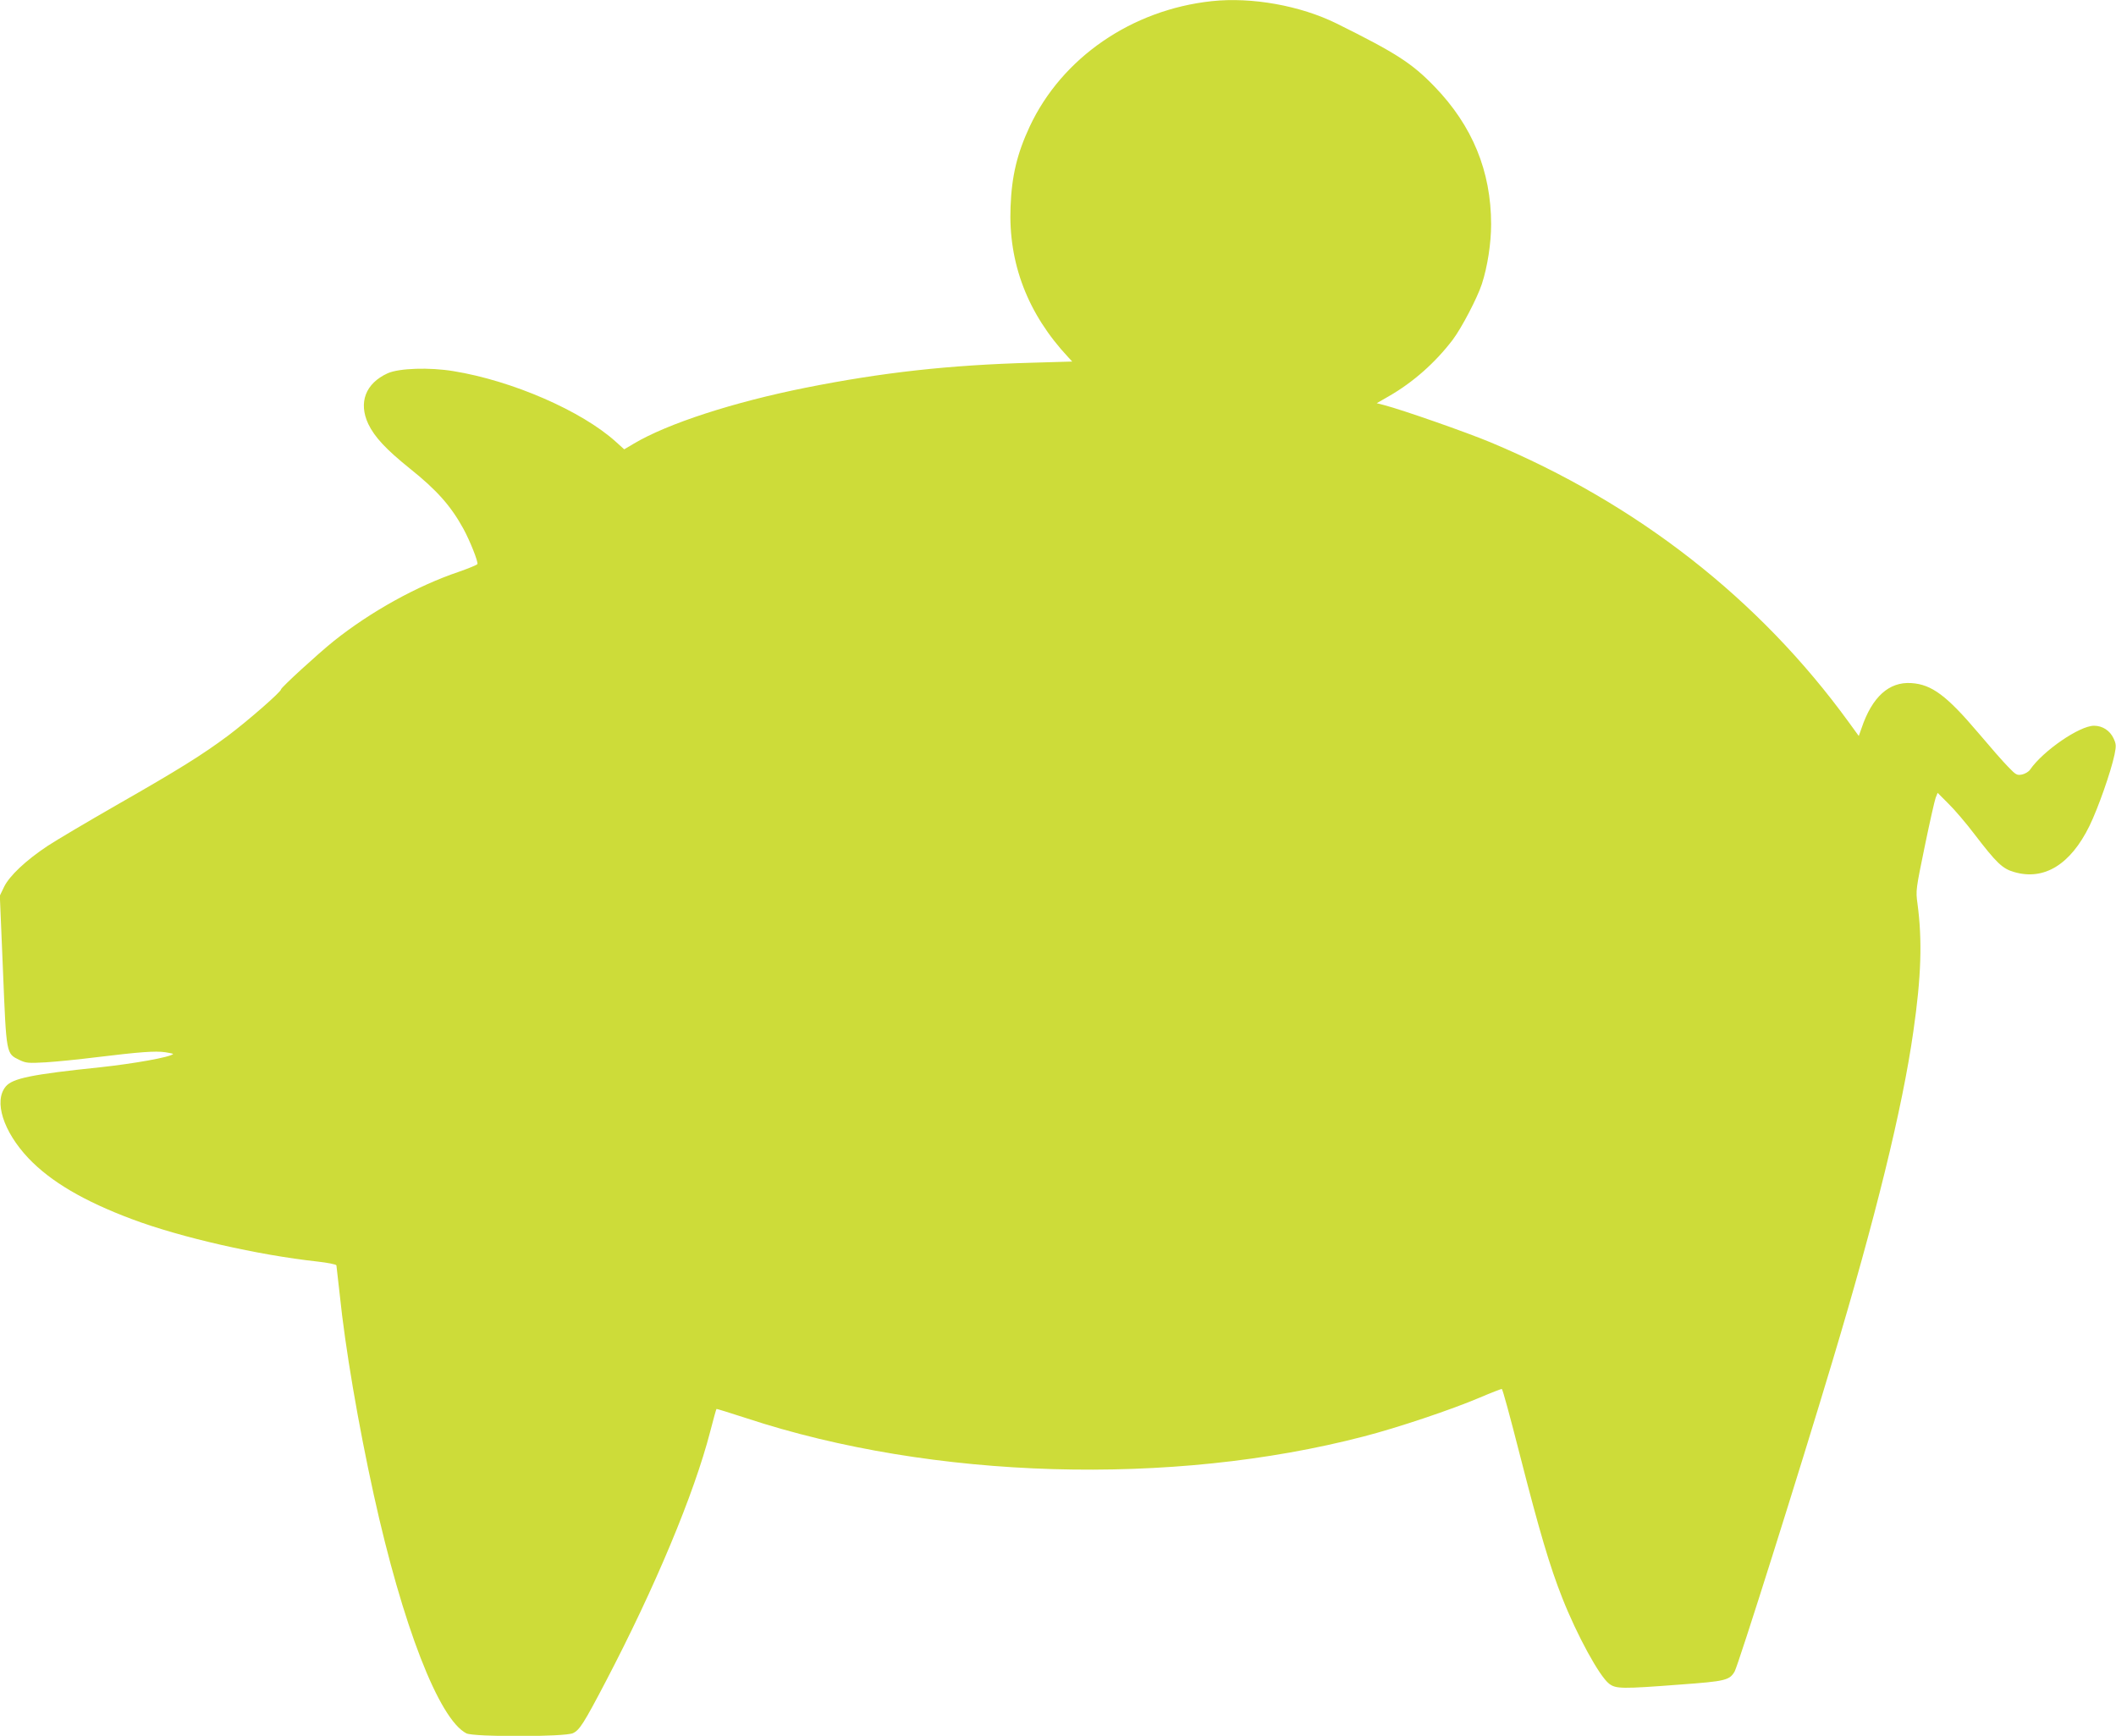
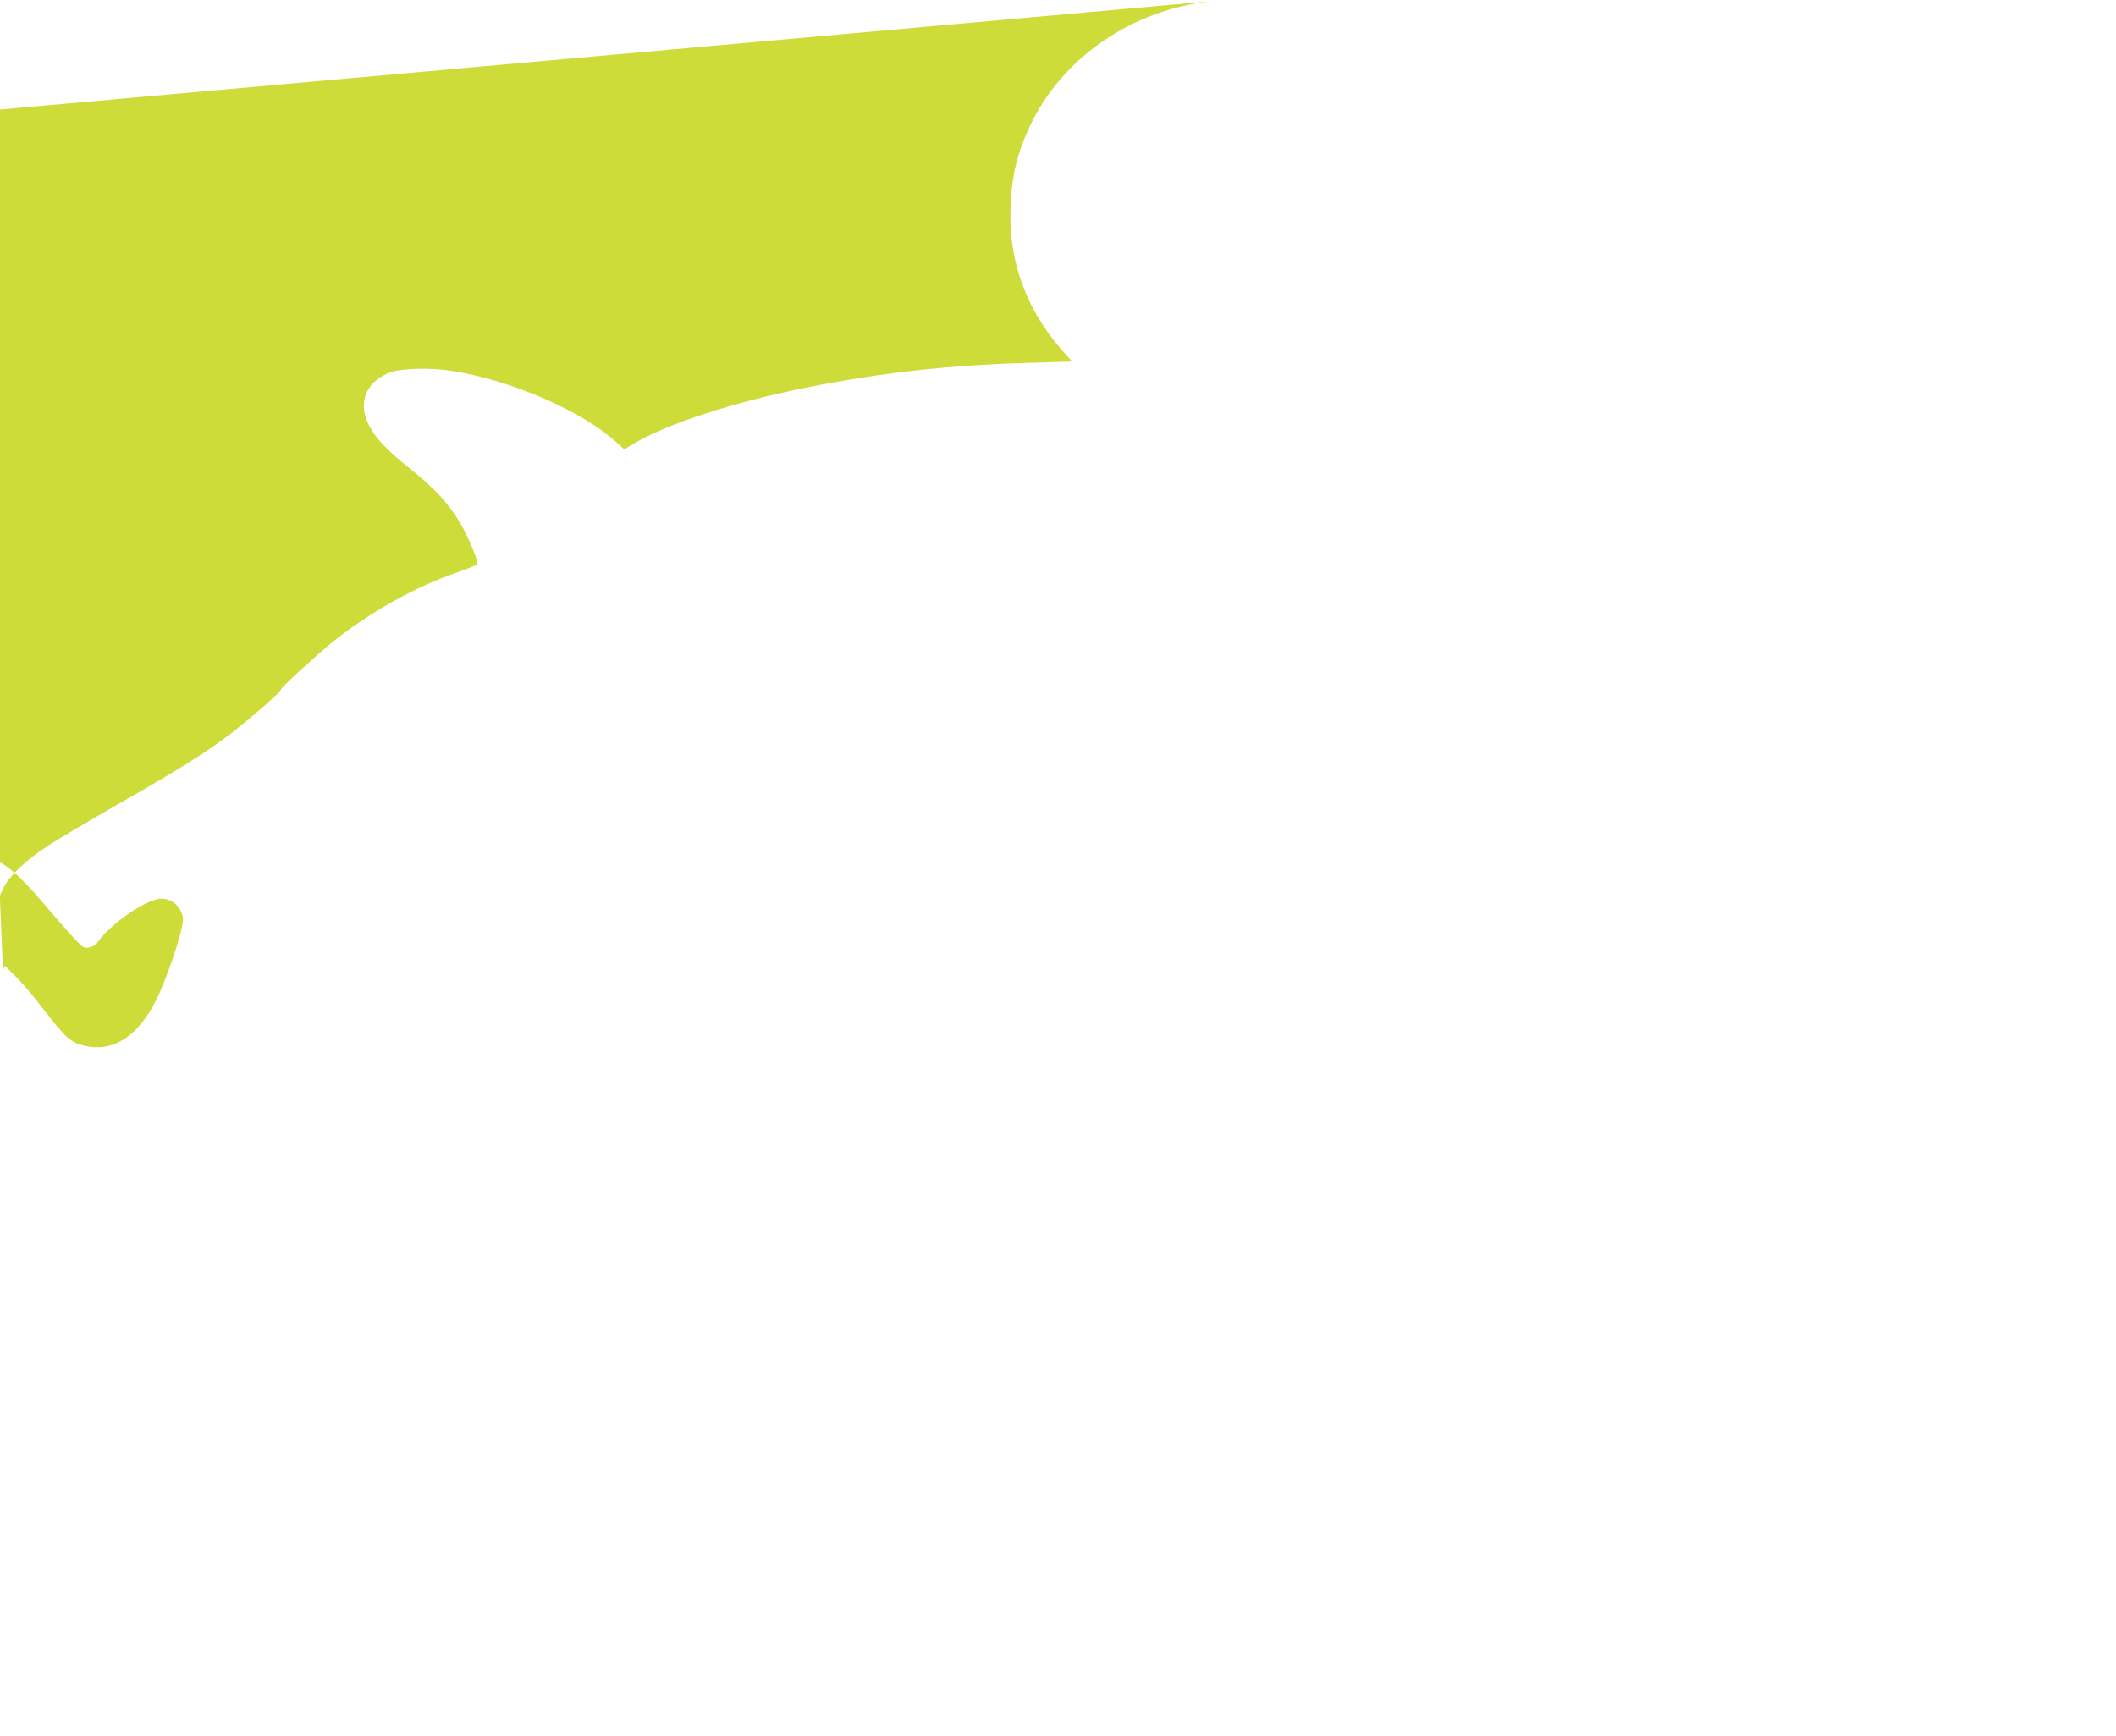
<svg xmlns="http://www.w3.org/2000/svg" version="1.0" width="1280pt" height="1050pt" viewBox="0 0 1280 1050" preserveAspectRatio="xMidYMid meet">
  <g transform="translate(0,1050) scale(0.1,-0.1)" fill="#cddc39" stroke="none">
-     <path d="M7330 10493 c-484 -52 -906 -342 -1101 -758 -76 -163 -109 -298 -116 -486 -14 -341 104 -648 349 -910 l24 -26 -240 -7 c-509 -14 -908 -59 -1371 -151 -440 -88 -836 -217 -1040 -338 l-59 -35 -51 46 c-206 186 -625 369 -982 427 -145 24 -329 18 -398 -13 -134 -61 -178 -177 -117 -307 38 -79 108 -154 251 -269 164 -131 249 -227 325 -366 39 -72 89 -197 84 -212 -2 -5 -53 -26 -113 -47 -252 -85 -533 -241 -755 -418 -95 -76 -320 -282 -320 -293 0 -15 -197 -187 -319 -279 -157 -117 -298 -205 -676 -421 -176 -101 -364 -212 -417 -247 -131 -87 -230 -180 -263 -247 l-26 -54 19 -454 c21 -512 19 -500 100 -540 40 -19 54 -20 160 -14 65 4 203 18 307 31 256 31 353 39 415 30 28 -4 49 -9 47 -11 -18 -19 -237 -58 -441 -80 -415 -43 -530 -67 -571 -116 -74 -88 -16 -272 137 -434 135 -142 336 -260 627 -369 296 -111 763 -217 1120 -256 62 -7 114 -17 116 -23 1 -6 10 -85 20 -176 33 -322 112 -785 206 -1212 174 -790 394 -1358 560 -1443 44 -23 597 -22 645 1 40 19 65 58 197 310 299 571 536 1138 633 1514 19 74 36 135 38 137 1 2 83 -24 182 -56 1126 -371 2572 -413 3734 -110 202 52 530 162 699 234 73 31 135 55 136 53 6 -7 47 -156 110 -403 118 -461 180 -670 255 -860 89 -226 225 -475 284 -520 41 -31 76 -32 429 -5 275 20 299 26 330 79 22 38 392 1210 592 1878 260 866 423 1528 489 1993 48 331 55 552 25 775 -11 78 -9 87 44 345 30 146 60 278 66 294 l12 30 65 -65 c36 -35 107 -118 157 -184 134 -175 170 -210 241 -230 181 -53 341 45 456 280 52 107 129 326 151 430 11 54 10 65 -6 99 -22 47 -67 76 -118 76 -87 0 -308 -151 -387 -266 -8 -12 -30 -25 -48 -29 -31 -6 -37 -3 -85 47 -29 29 -110 122 -181 206 -191 225 -281 292 -404 300 -135 9 -237 -83 -301 -272 l-17 -48 -61 84 c-542 746 -1282 1323 -2168 1693 -144 60 -532 196 -644 225 l-43 11 73 42 c148 85 281 203 387 342 54 72 149 254 176 337 34 104 56 246 56 361 0 321 -113 596 -342 833 -137 142 -234 204 -593 382 -219 108 -513 161 -755 135z" />
+     <path d="M7330 10493 c-484 -52 -906 -342 -1101 -758 -76 -163 -109 -298 -116 -486 -14 -341 104 -648 349 -910 l24 -26 -240 -7 c-509 -14 -908 -59 -1371 -151 -440 -88 -836 -217 -1040 -338 l-59 -35 -51 46 c-206 186 -625 369 -982 427 -145 24 -329 18 -398 -13 -134 -61 -178 -177 -117 -307 38 -79 108 -154 251 -269 164 -131 249 -227 325 -366 39 -72 89 -197 84 -212 -2 -5 -53 -26 -113 -47 -252 -85 -533 -241 -755 -418 -95 -76 -320 -282 -320 -293 0 -15 -197 -187 -319 -279 -157 -117 -298 -205 -676 -421 -176 -101 -364 -212 -417 -247 -131 -87 -230 -180 -263 -247 l-26 -54 19 -454 l12 30 65 -65 c36 -35 107 -118 157 -184 134 -175 170 -210 241 -230 181 -53 341 45 456 280 52 107 129 326 151 430 11 54 10 65 -6 99 -22 47 -67 76 -118 76 -87 0 -308 -151 -387 -266 -8 -12 -30 -25 -48 -29 -31 -6 -37 -3 -85 47 -29 29 -110 122 -181 206 -191 225 -281 292 -404 300 -135 9 -237 -83 -301 -272 l-17 -48 -61 84 c-542 746 -1282 1323 -2168 1693 -144 60 -532 196 -644 225 l-43 11 73 42 c148 85 281 203 387 342 54 72 149 254 176 337 34 104 56 246 56 361 0 321 -113 596 -342 833 -137 142 -234 204 -593 382 -219 108 -513 161 -755 135z" />
  </g>
</svg>